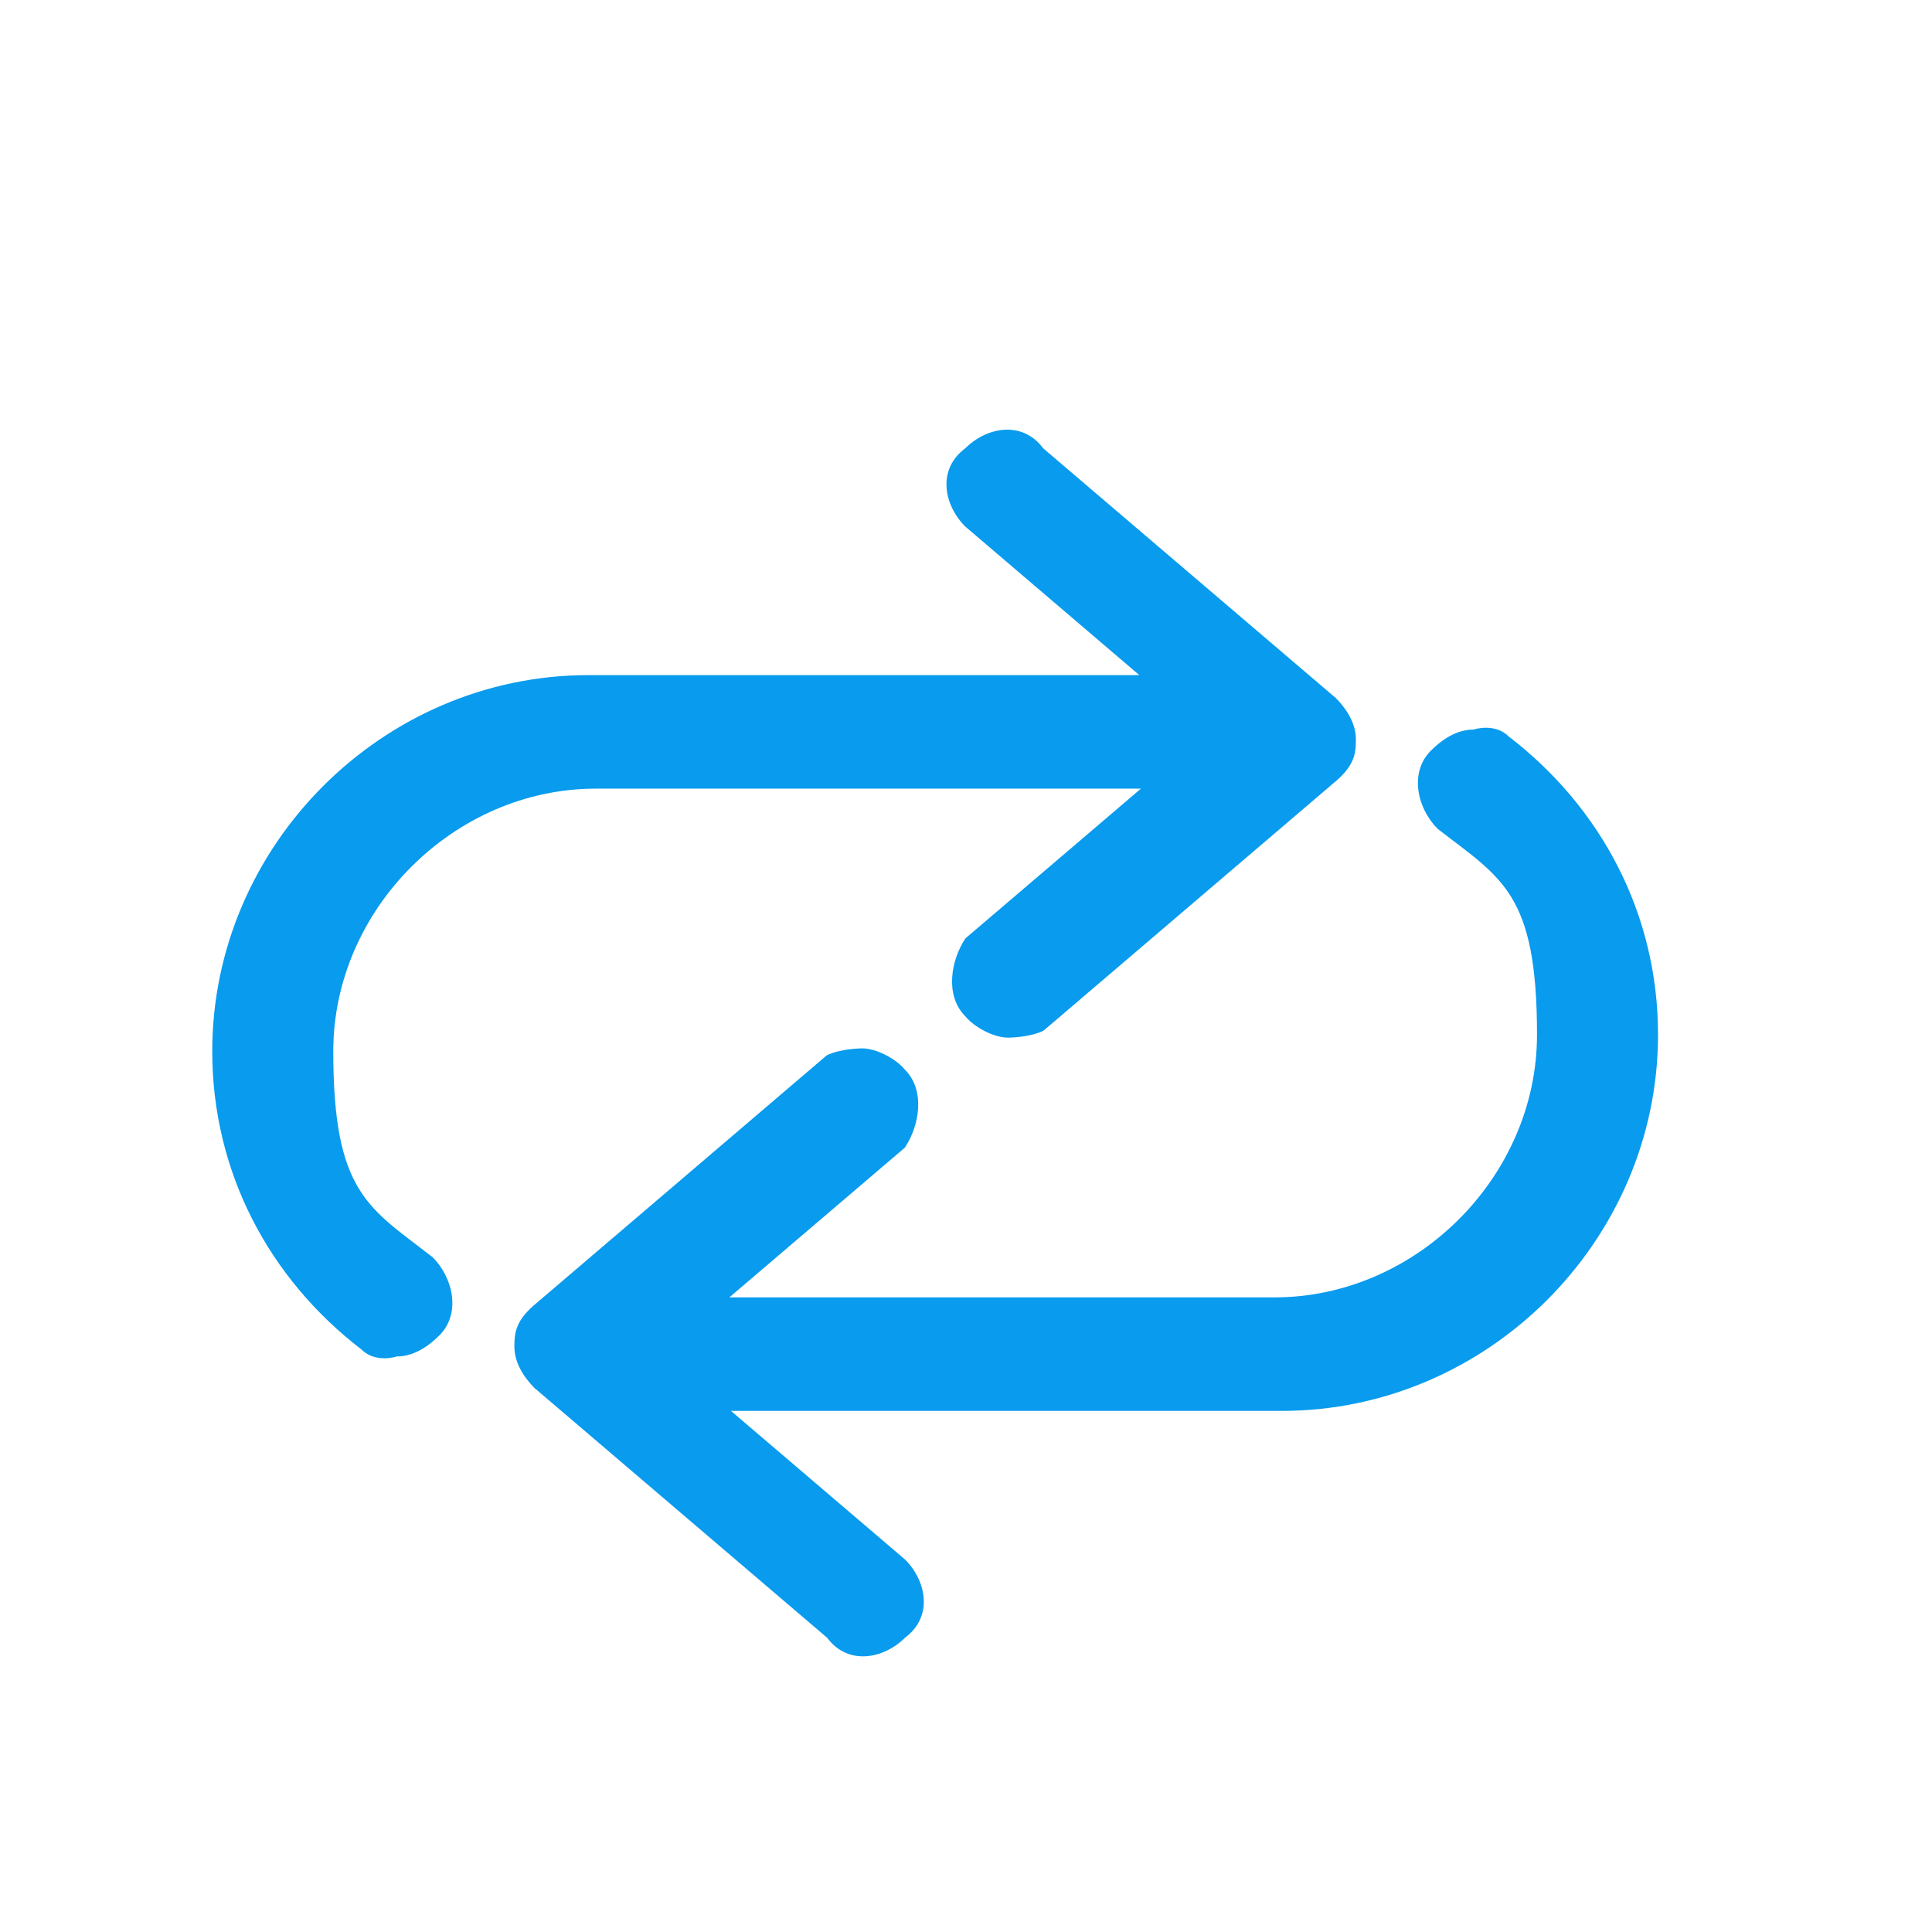
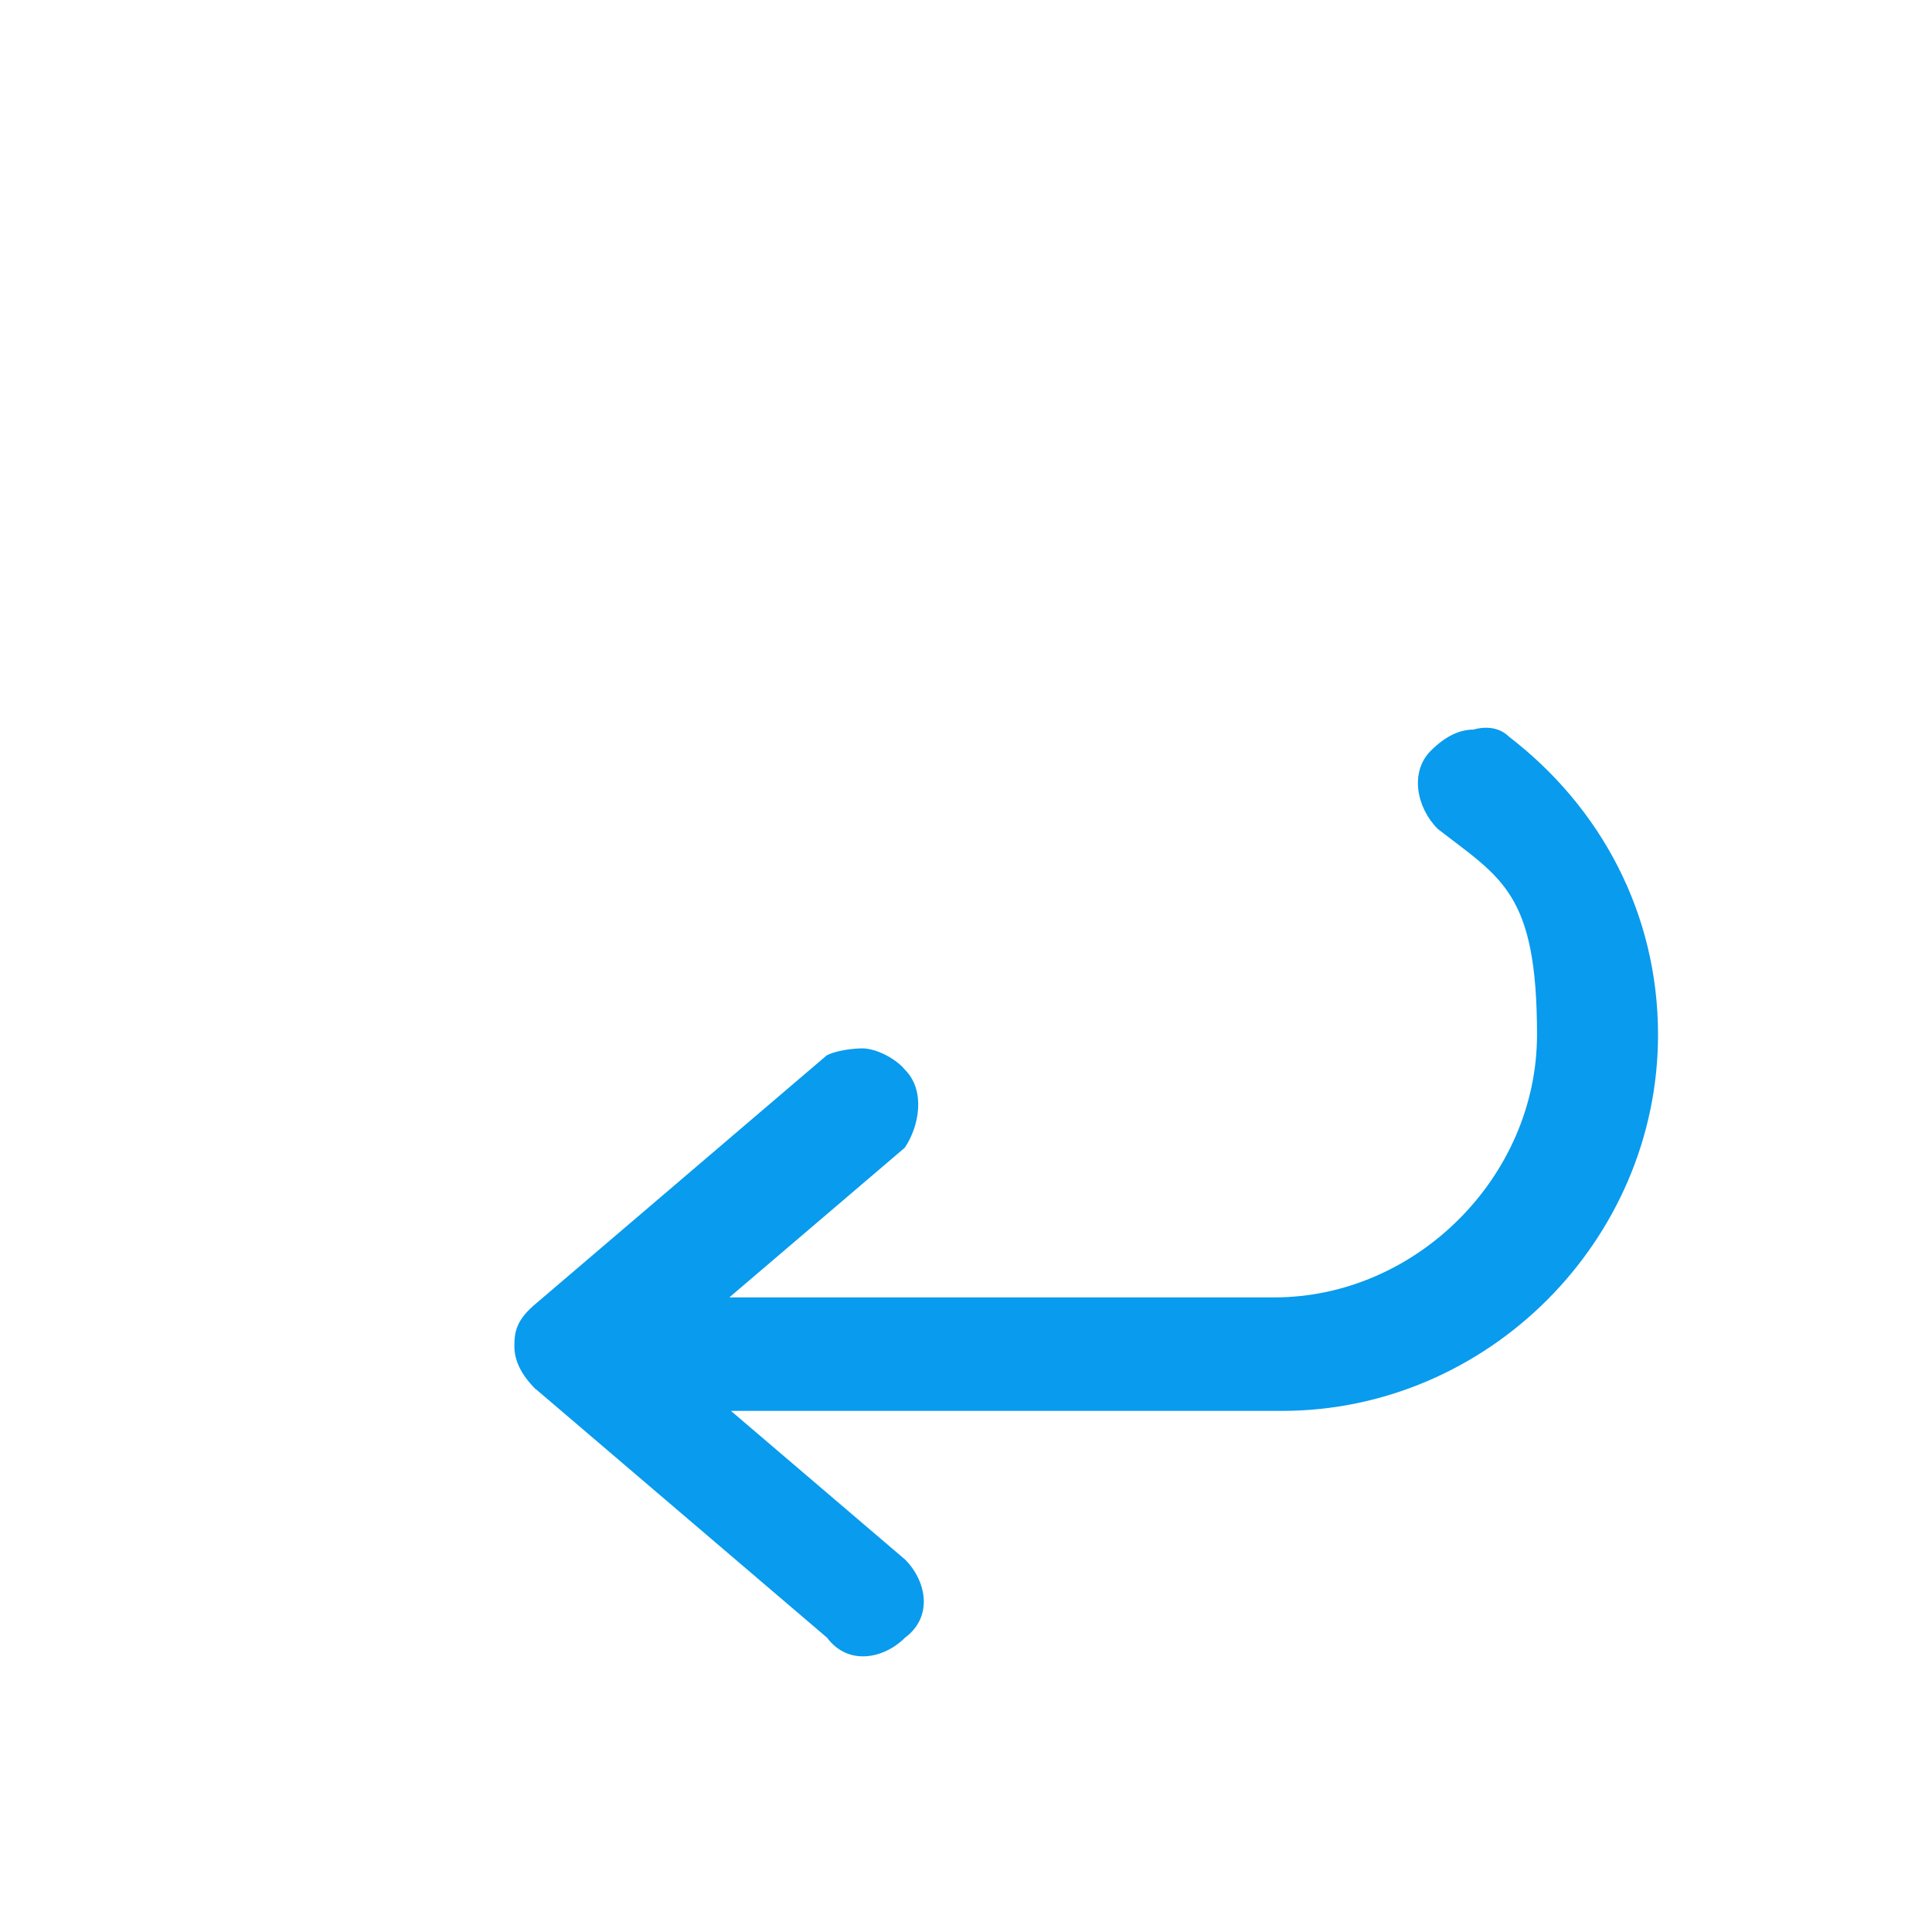
<svg xmlns="http://www.w3.org/2000/svg" id="Layer_1" viewBox="0 0 72 72">
  <defs>
    <style>      .st0 {        fill: #089bee;      }    </style>
  </defs>
-   <path class="st0" d="M49.73,25.97l-10.85-9.26c-.79-1.06-2.12-.79-2.91,0-1.06.79-.79,2.12,0,2.91l6.49,5.54h-20.53c-7.67,0-14.02,6.35-14.02,14.02,0,4.5,2.12,8.47,5.56,11.11.53.53,1.32.26,1.32.26.53,0,1.06-.26,1.59-.79.79-.79.53-2.12-.26-2.91-2.38-1.85-3.7-2.38-3.7-7.67s4.5-9.79,9.79-9.79h20.31l-6.54,5.58c-.53.79-.79,2.12,0,2.91.34.41,1.06.79,1.59.79,0,0,.79,0,1.32-.26l10.79-9.21c.8-.65.85-1.11.85-1.64s-.26-1.06-.79-1.59Z" />
  <path class="st0" d="M19.97,51.77l10.85,9.26c.79,1.06,2.12.79,2.91,0,1.06-.79.79-2.12,0-2.91l-6.49-5.54h20.53c7.67,0,14.02-6.35,14.02-14.02,0-4.5-2.12-8.47-5.56-11.11-.53-.53-1.32-.26-1.32-.26-.53,0-1.06.26-1.59.79-.79.79-.53,2.12.26,2.91,2.38,1.85,3.7,2.38,3.7,7.67s-4.5,9.79-9.79,9.79h-20.31l6.54-5.58c.53-.79.79-2.12,0-2.91-.34-.41-1.06-.79-1.59-.79,0,0-.79,0-1.32.26l-10.79,9.21c-.8.65-.85,1.11-.85,1.64s.26,1.06.79,1.59Z" />
</svg>